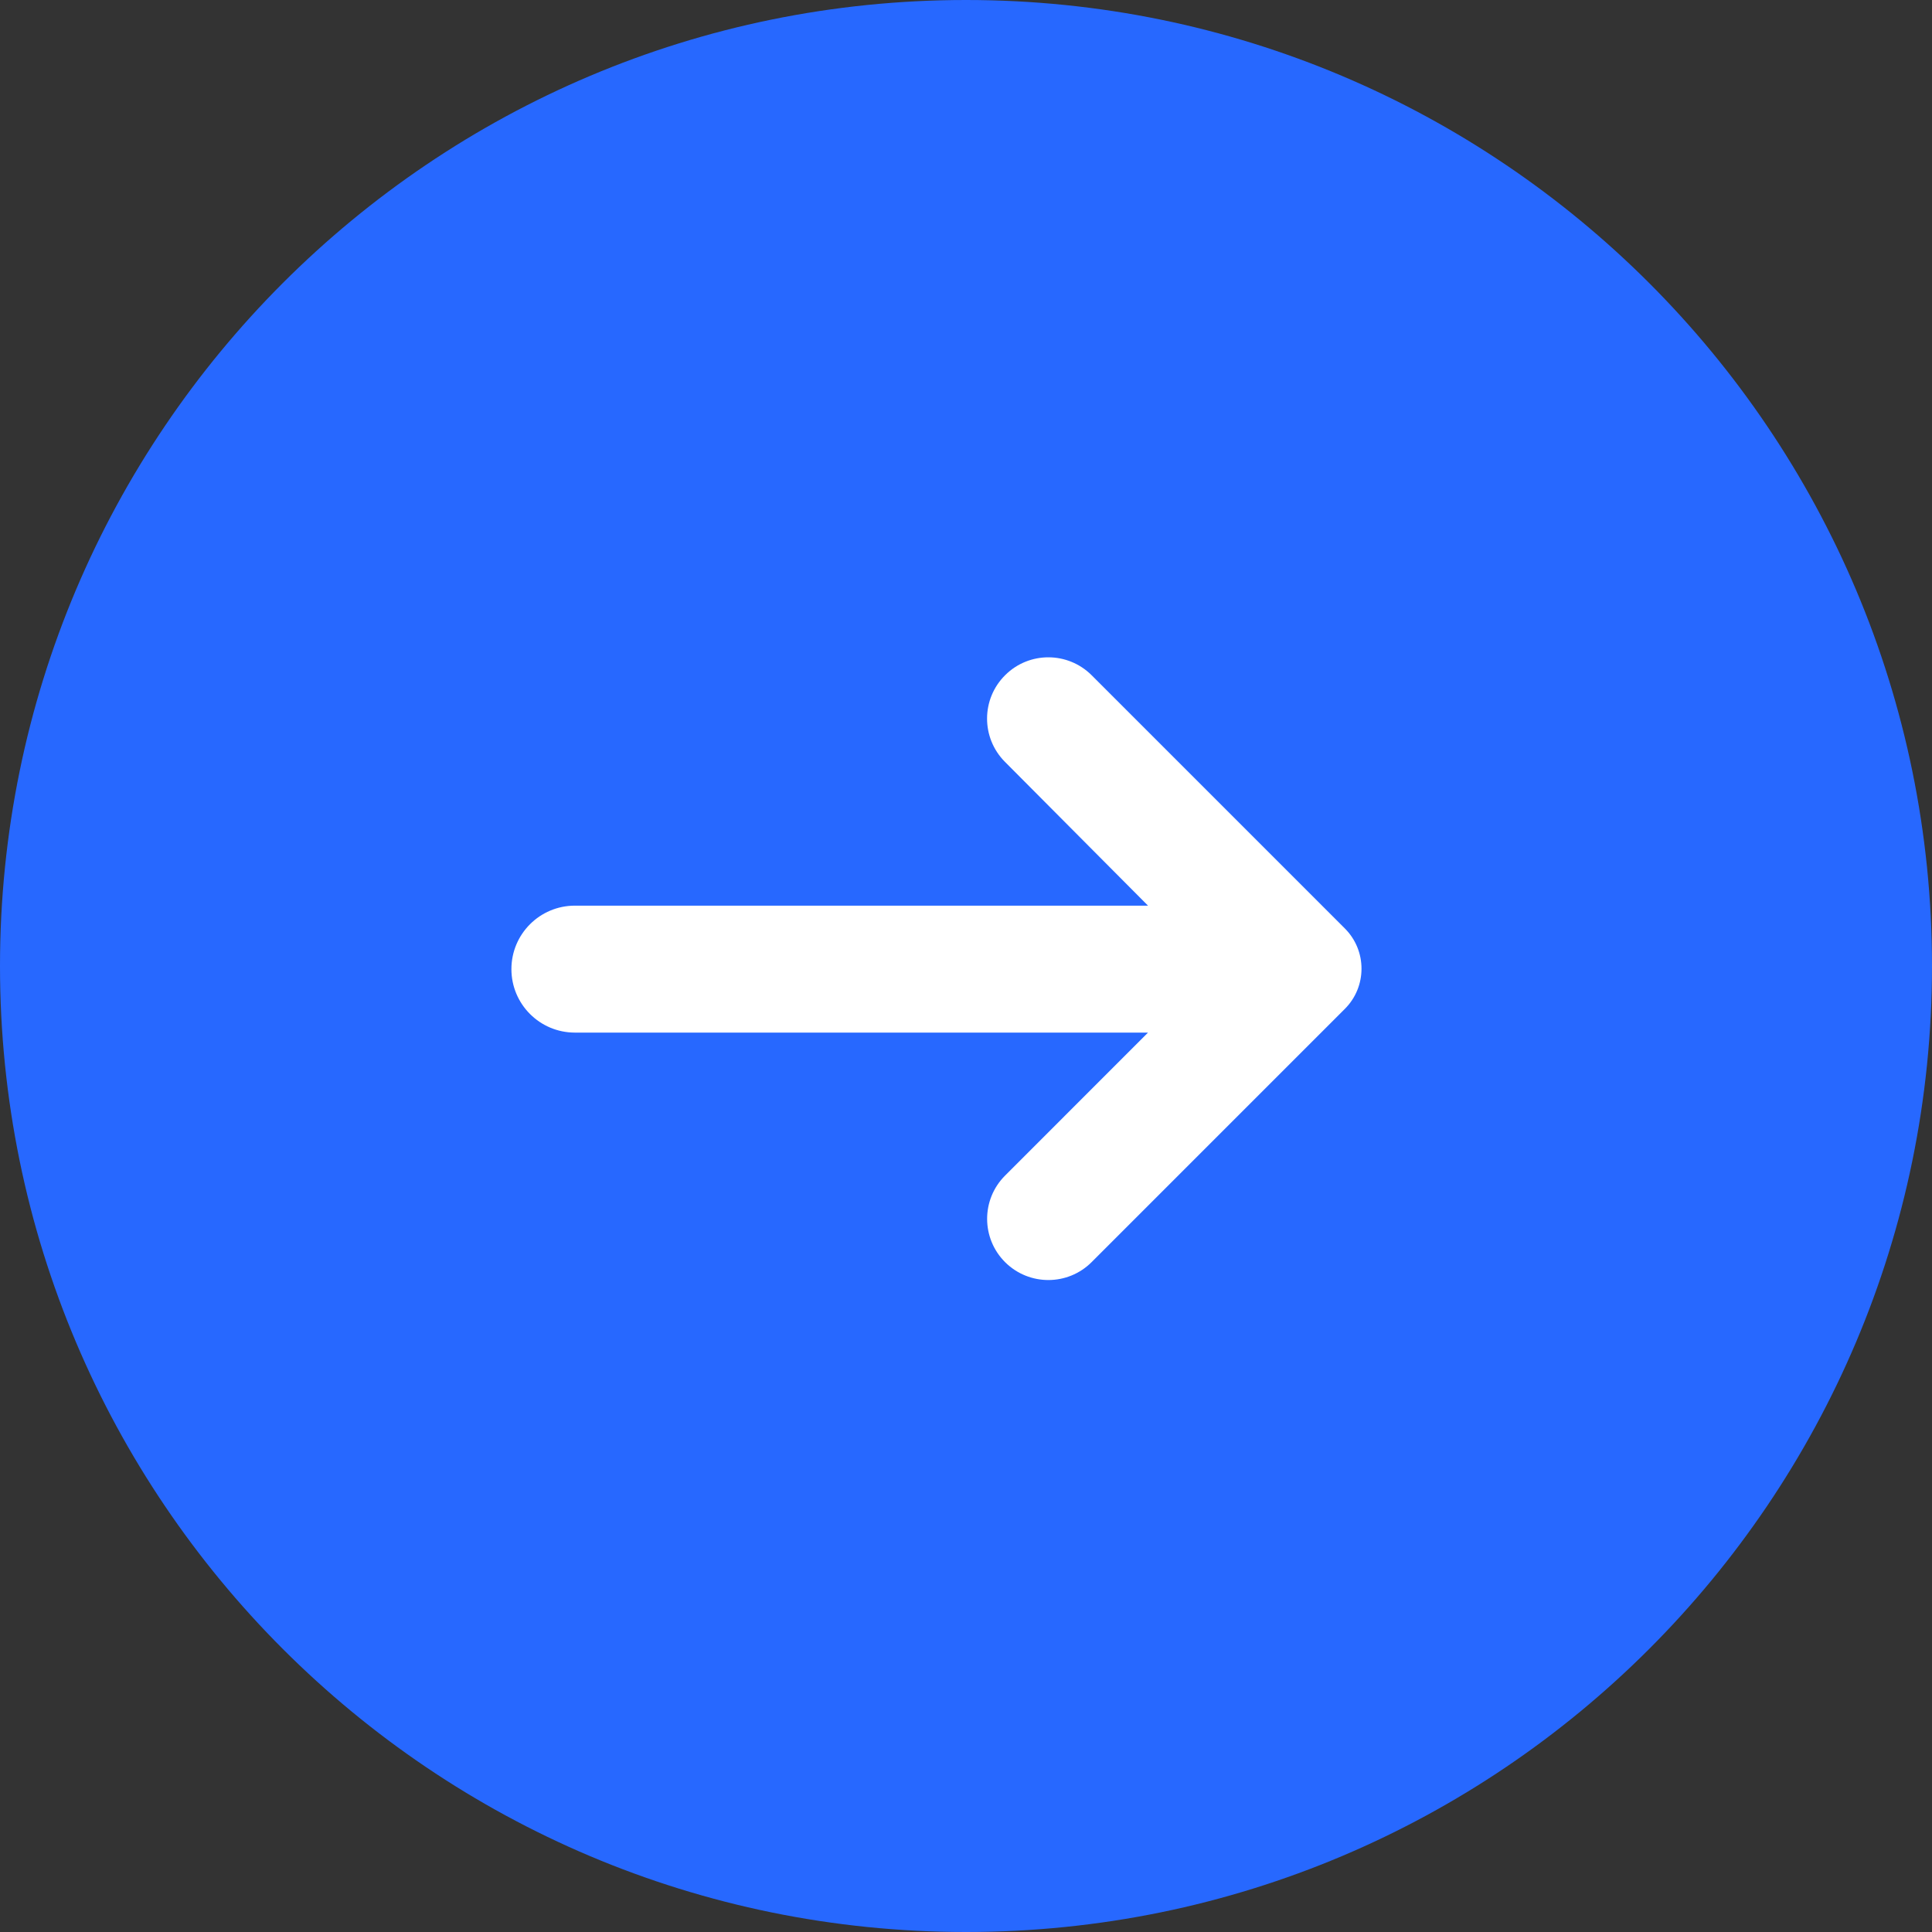
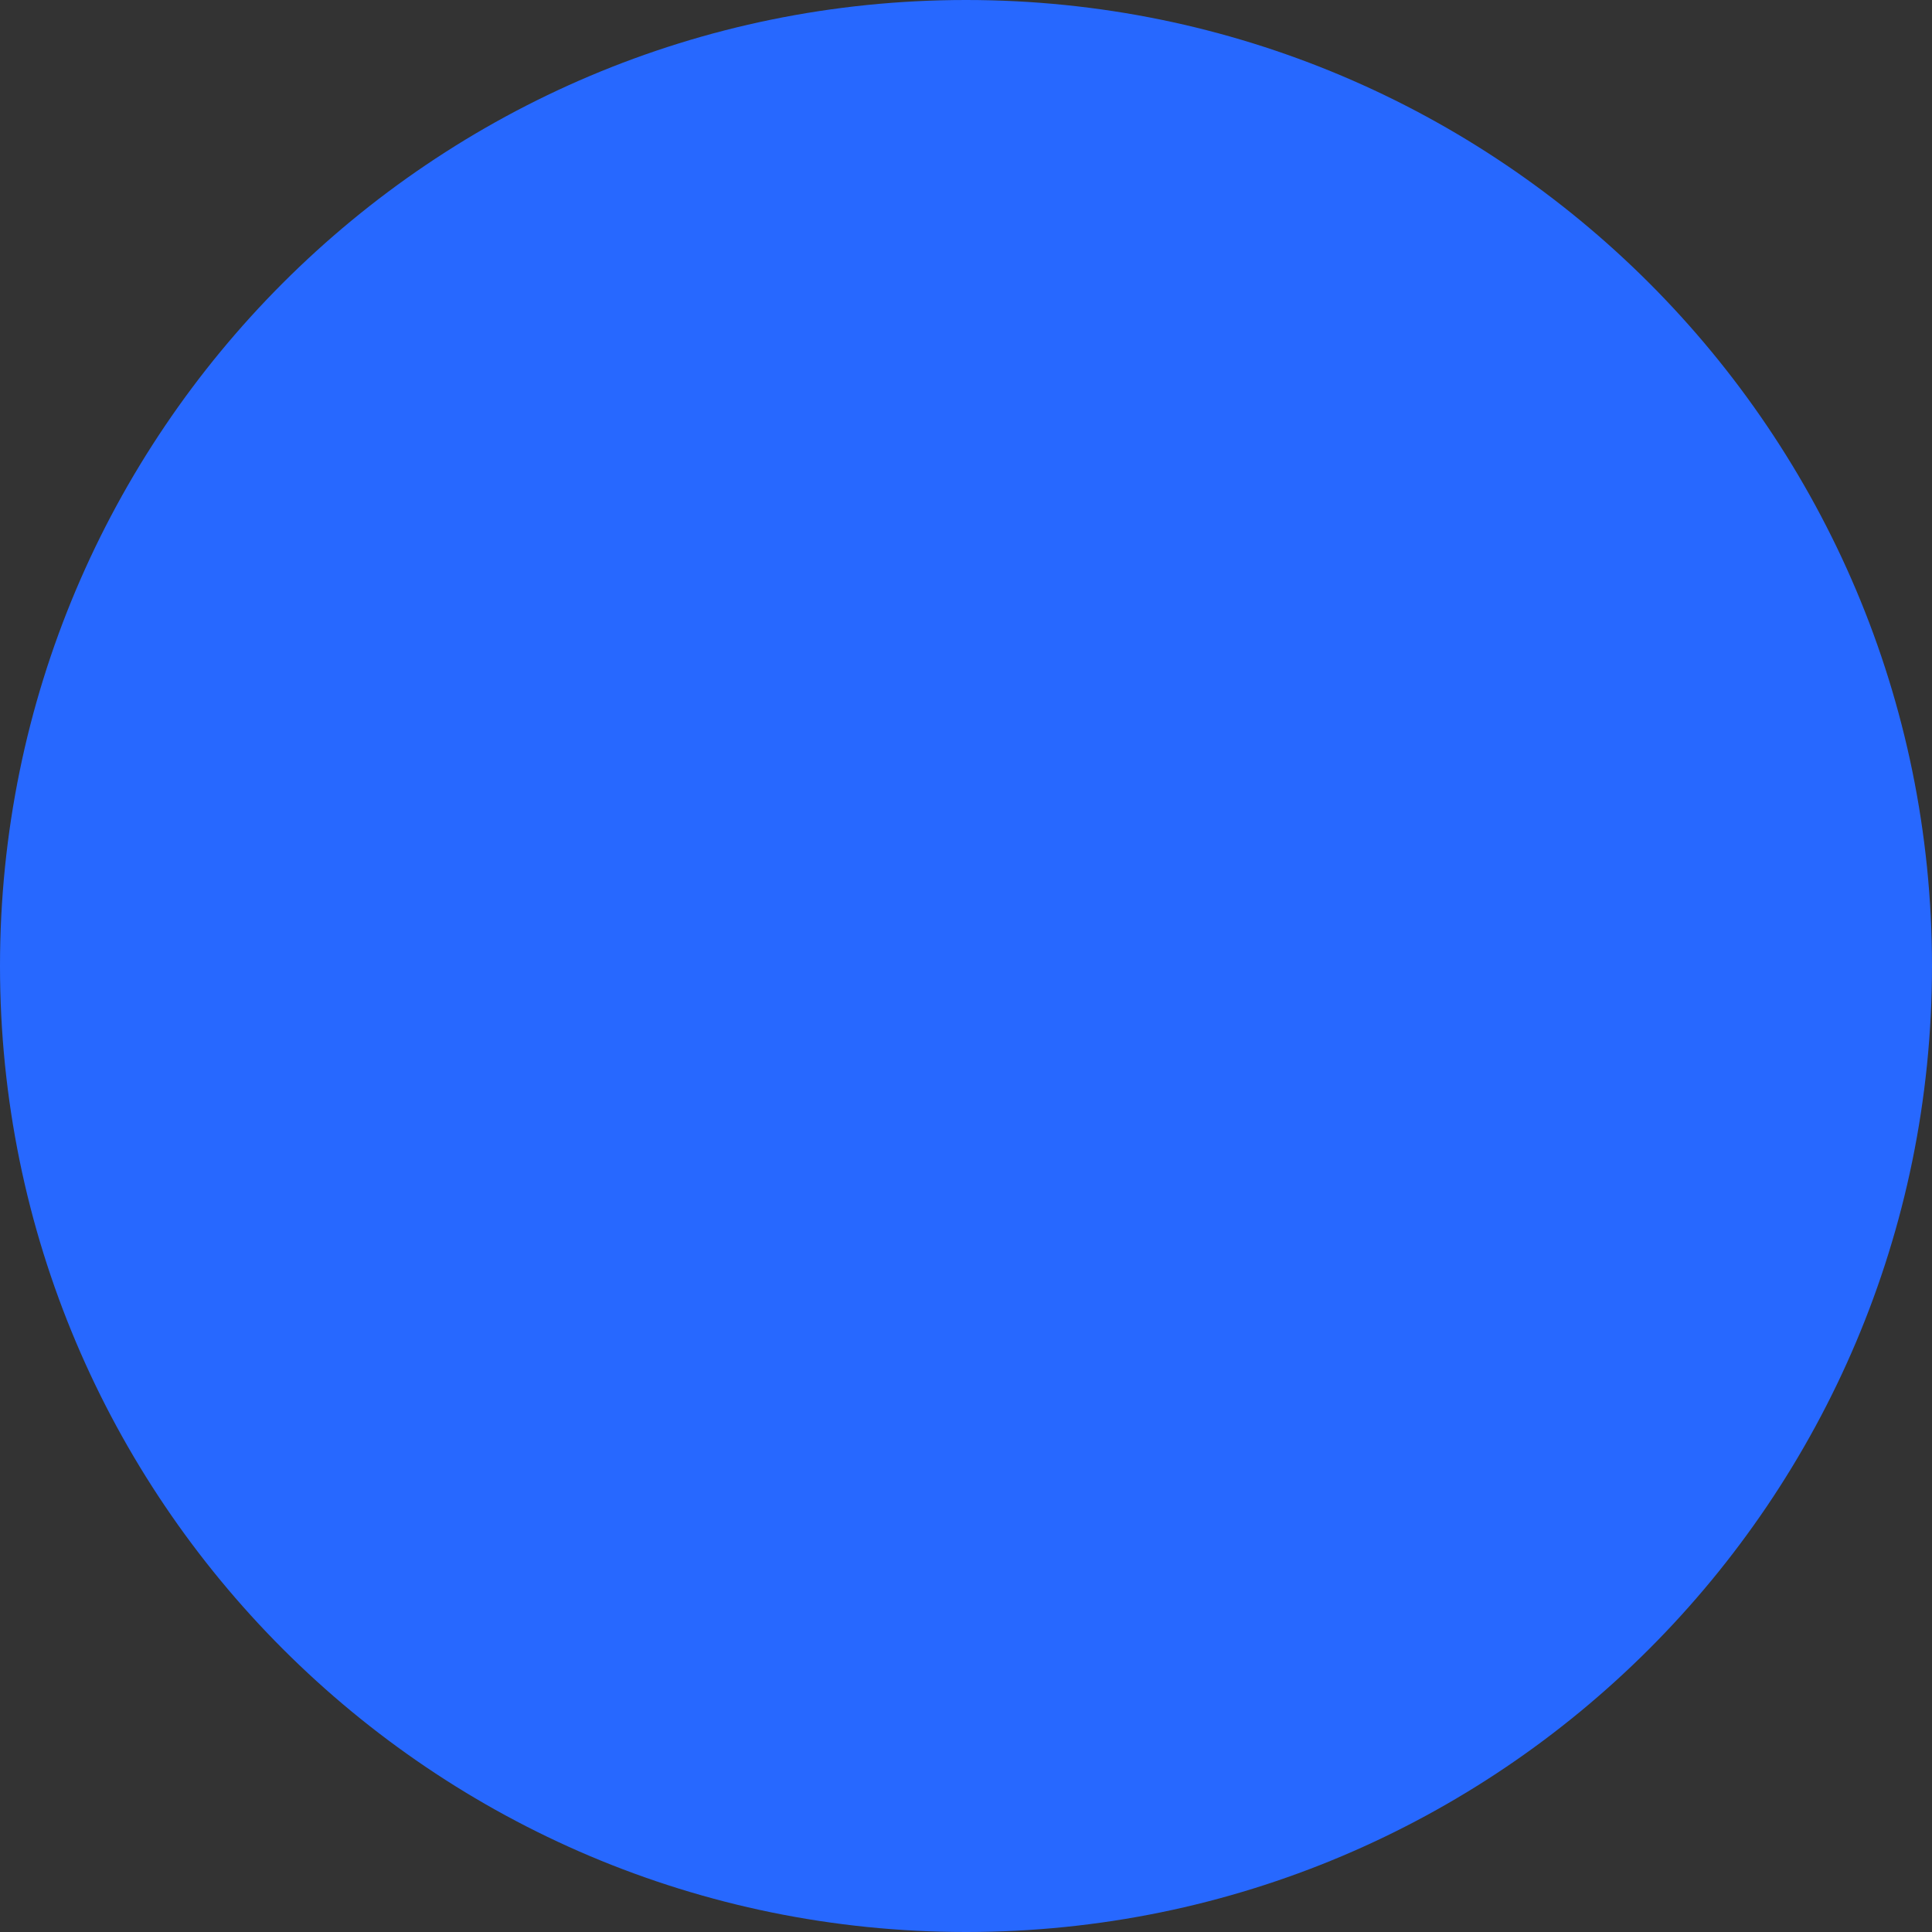
<svg xmlns="http://www.w3.org/2000/svg" width="34" height="34" viewBox="0 0 34 34" fill="none">
  <rect x="0" y="0" width="34" height="34" fill="#333333" stroke="none" />
  <g clip-path="url(#clip0_462_22)">
    <path d="M34 17C34 7.611 26.389 0 17 0C7.611 0 0 7.611 0 17C0 26.389 7.611 34 17 34C26.389 34 34 26.389 34 17Z" fill="#2768FF" />
-     <path d="M19.211 22.211C18.792 22.63 18.113 22.632 17.691 22.215C17.267 21.795 17.265 21.11 17.688 20.688L20.203 18.172H10.117C9.5 18.172 9 17.672 9 17.055C9 16.438 9.5 15.938 10.117 15.938H20.203L17.685 13.407C17.264 12.984 17.266 12.3 17.691 11.88C18.112 11.462 18.792 11.464 19.212 11.884L23.667 16.339C24.058 16.73 24.058 17.364 23.667 17.755L19.211 22.211Z" fill="white" />
  </g>
  <defs>
    <clipPath id="clip0_462_22">
      <rect width="34" height="34" fill="white" />
    </clipPath>
  </defs>
</svg>